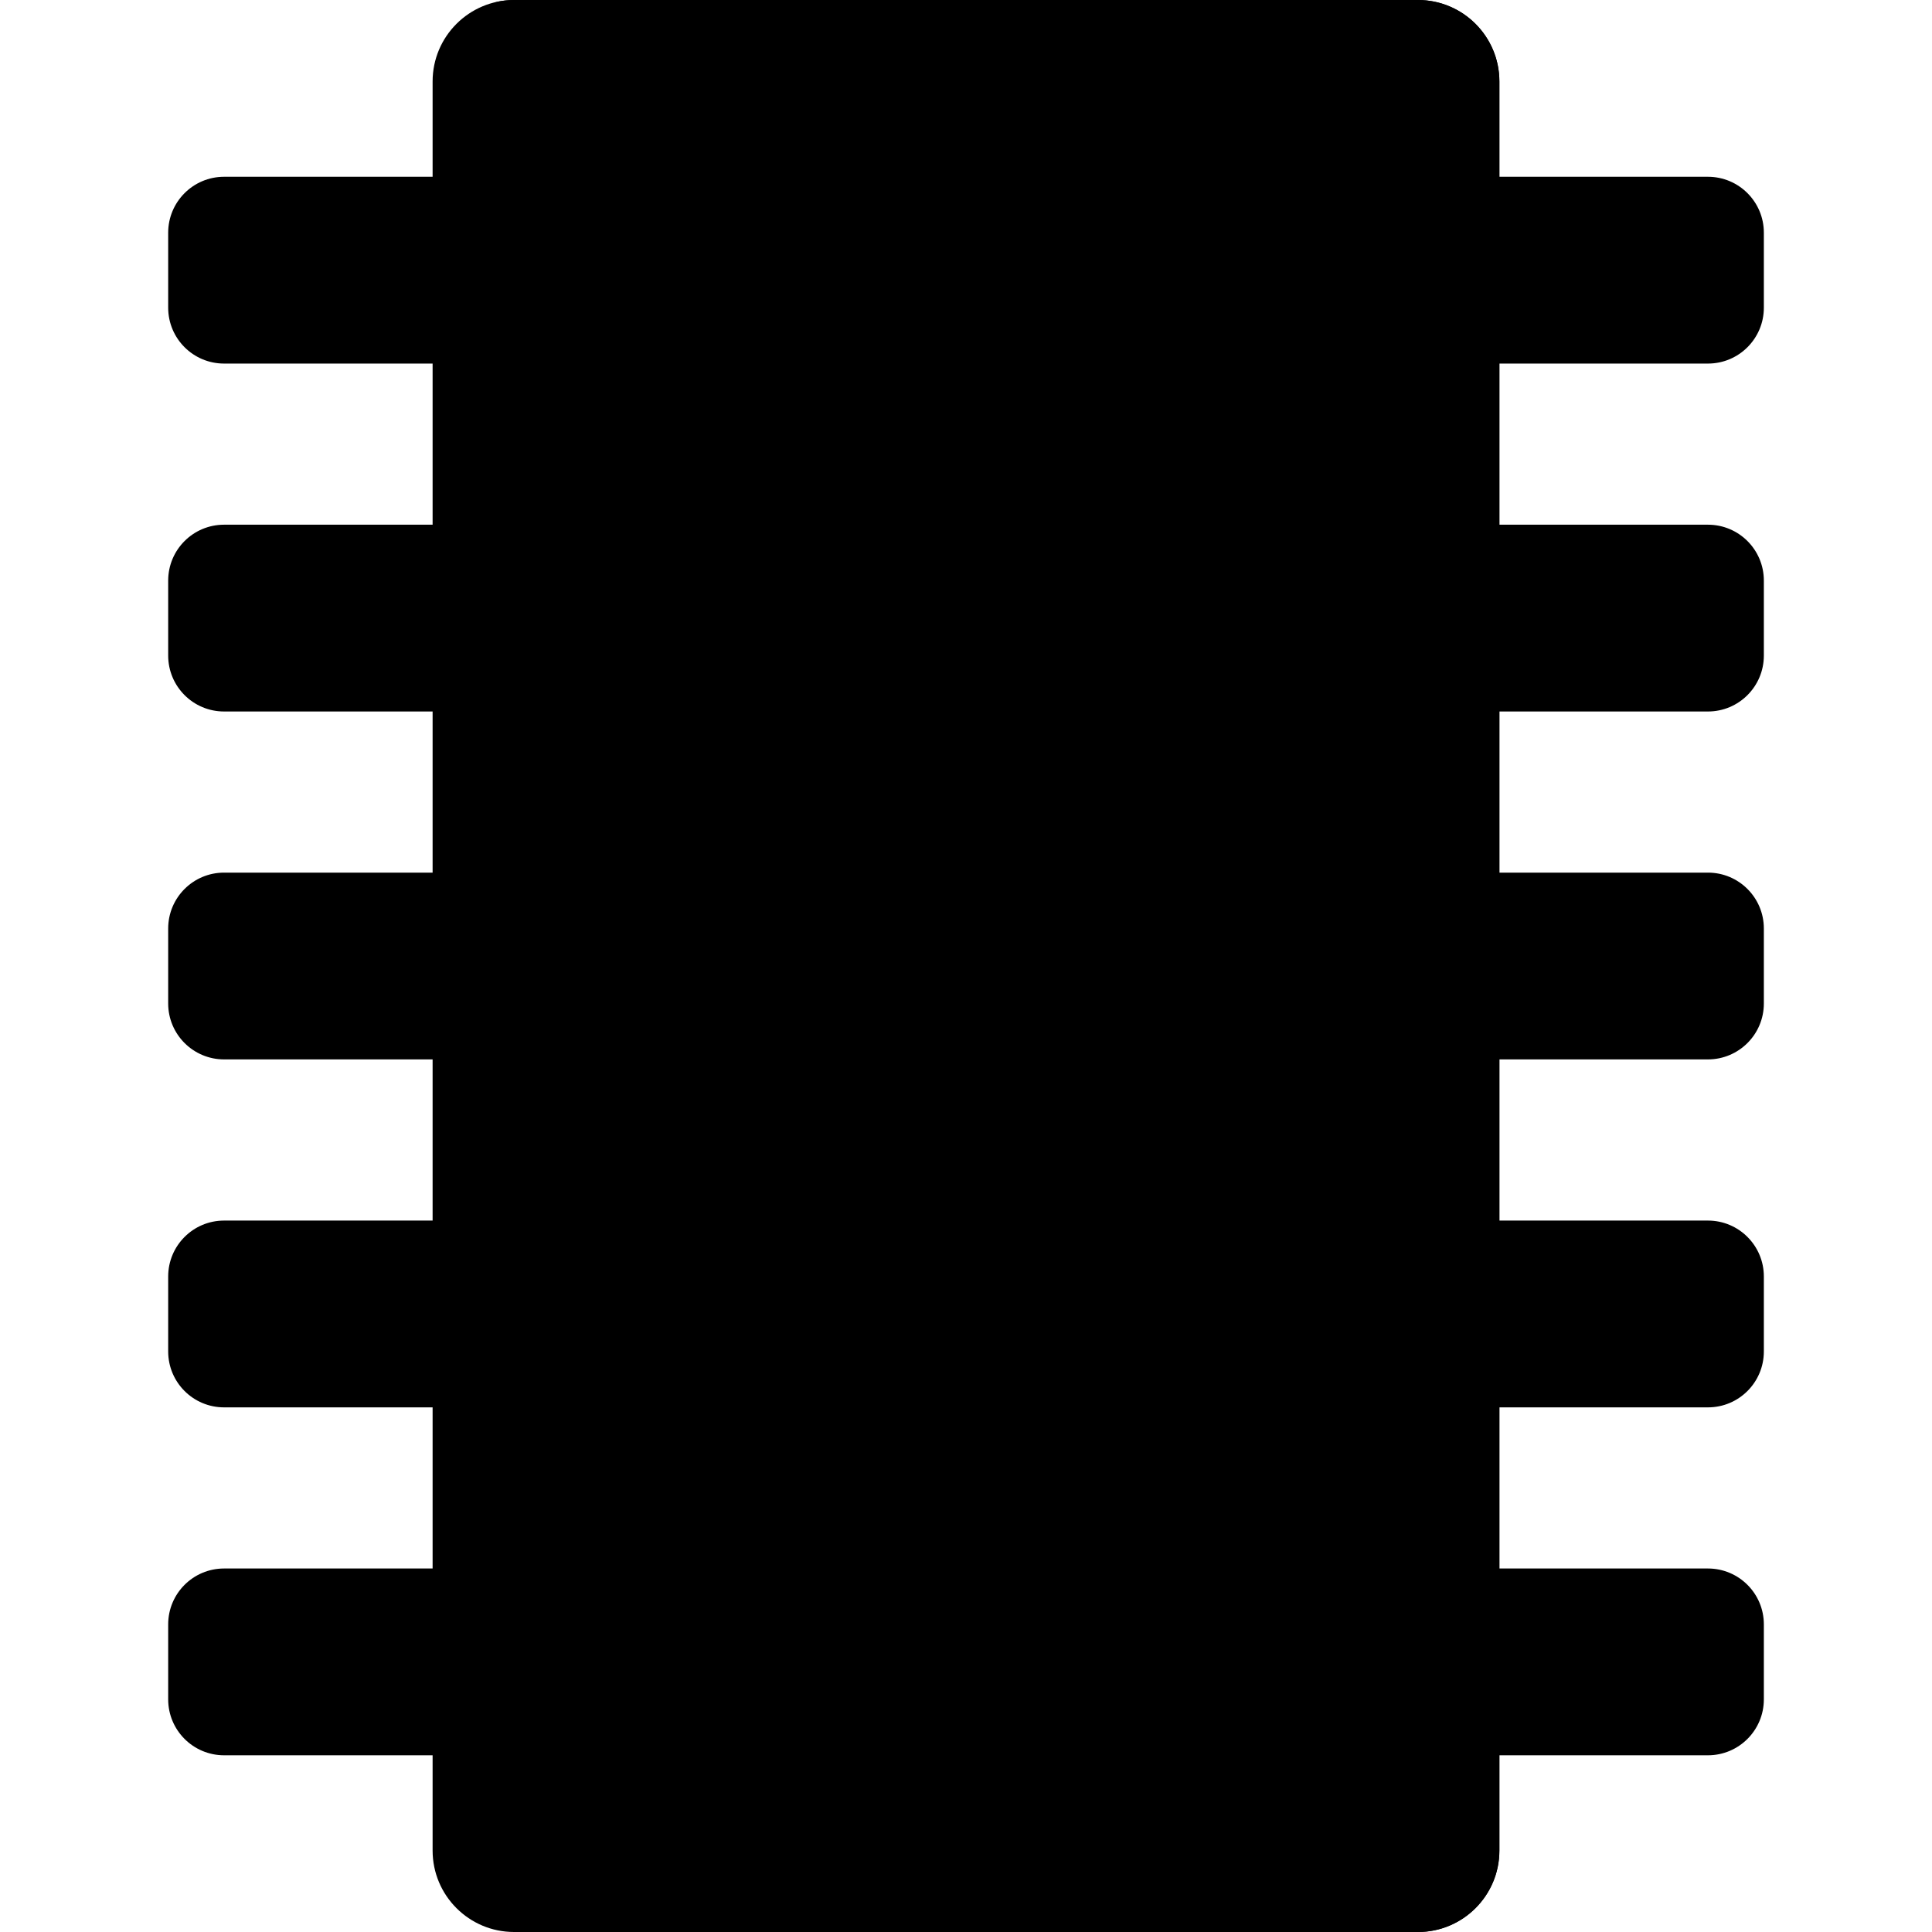
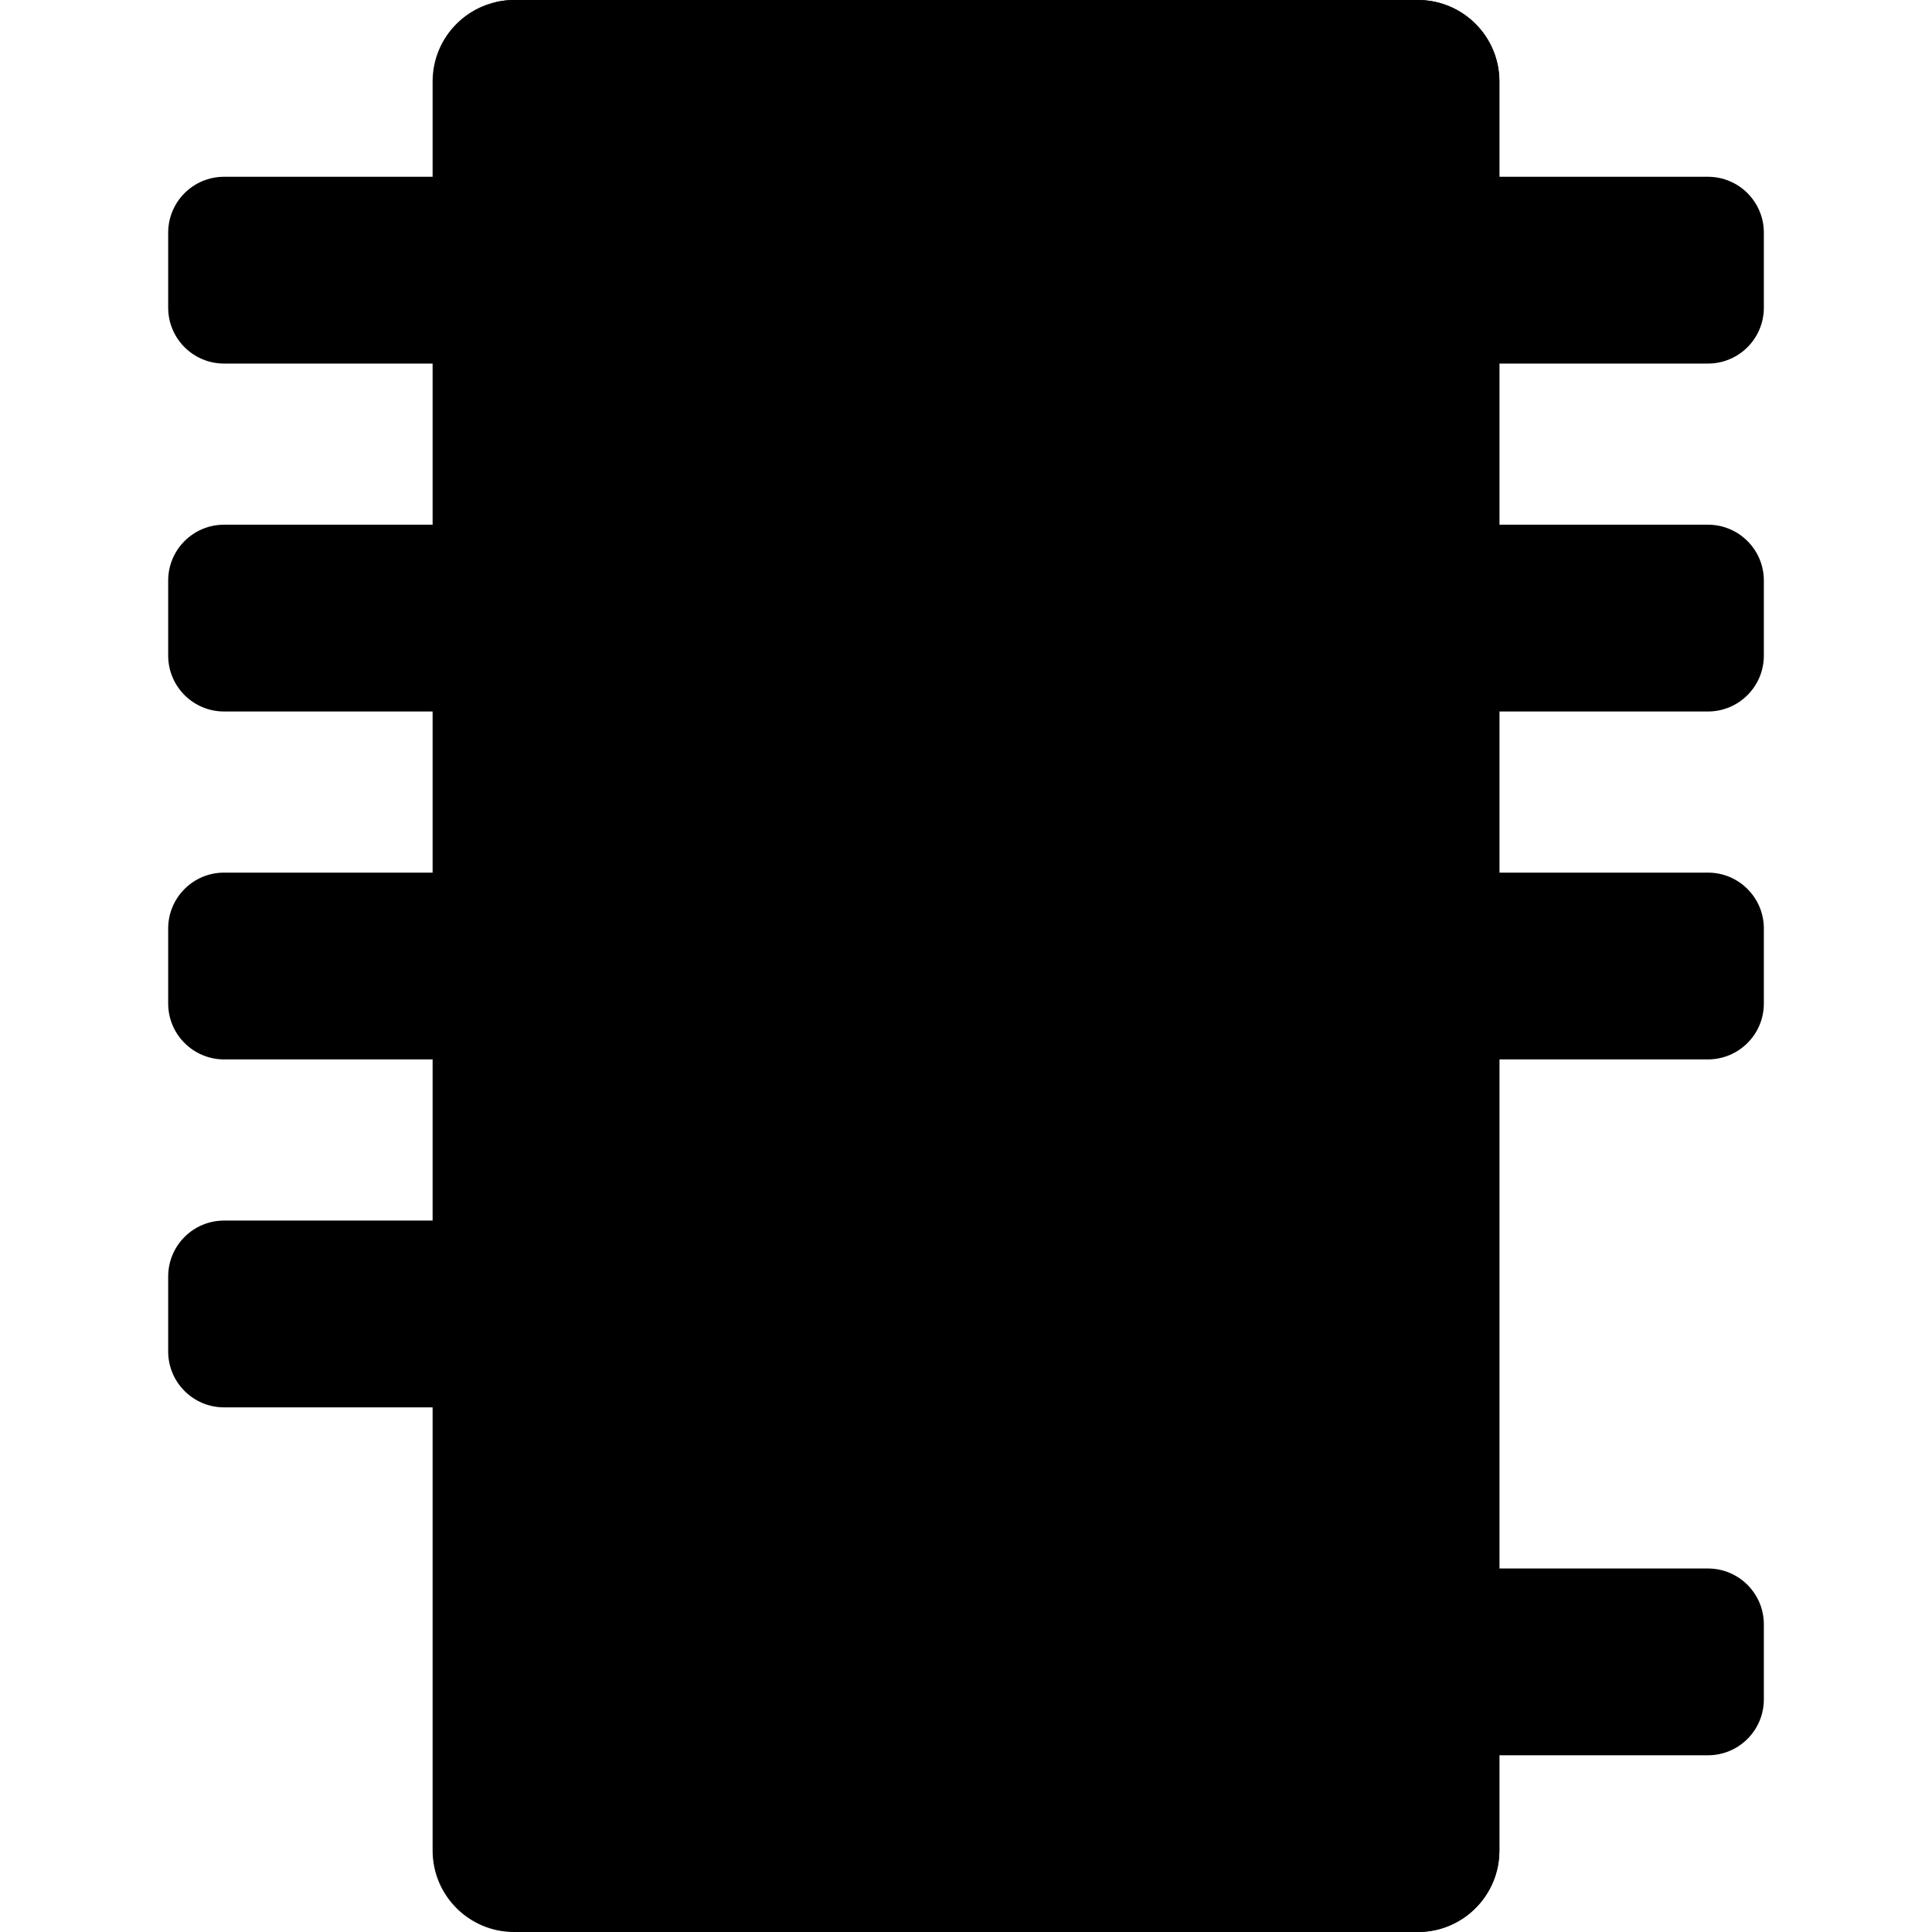
<svg xmlns="http://www.w3.org/2000/svg" width="60" height="60" viewBox="0 0 60 60" fill="none">
  <path d="M5.223 9.555V7.227C5.223 6.268 6 5.49 6.959 5.49H14.022V11.291H6.959C6 11.291 5.223 10.514 5.223 9.555Z" fill="#FF901E" style="fill:#FF901E;fill:color(display-p3 1 0.565 0.118);fill-opacity:1;" />
  <path d="M5.223 20.359V18.031C5.223 17.072 6 16.295 6.959 16.295H14.022V22.096H6.959C6 22.096 5.223 21.318 5.223 20.359Z" fill="#FF901E" style="fill:#FF901E;fill:color(display-p3 1 0.565 0.118);fill-opacity:1;" />
  <path d="M5.223 31.164V28.836C5.223 27.877 6 27.1 6.959 27.1H14.022V32.901H6.959C6 32.9 5.223 32.123 5.223 31.164Z" fill="#FF901E" style="fill:#FF901E;fill:color(display-p3 1 0.565 0.118);fill-opacity:1;" />
  <path d="M5.223 41.971V39.643C5.223 38.684 6 37.906 6.959 37.906H14.022V43.707H6.959C6 43.707 5.223 42.93 5.223 41.971Z" fill="#FF901E" style="fill:#FF901E;fill:color(display-p3 1 0.565 0.118);fill-opacity:1;" />
-   <path d="M5.223 52.775V50.447C5.223 49.488 6 48.711 6.959 48.711H14.022V54.512H6.959C6 54.512 5.223 53.734 5.223 52.775Z" fill="#FF901E" style="fill:#FF901E;fill:color(display-p3 1 0.565 0.118);fill-opacity:1;" />
  <path d="M54.778 9.555V7.227C54.778 6.268 54.001 5.49 53.042 5.49H45.978V11.291H53.042C54.001 11.291 54.778 10.514 54.778 9.555Z" fill="#FF6D3A" style="fill:#FF6D3A;fill:color(display-p3 1 0.427 0.228);fill-opacity:1;" />
  <path d="M54.778 20.359V18.031C54.778 17.072 54.001 16.295 53.042 16.295H45.978V22.096H53.042C54.001 22.096 54.778 21.318 54.778 20.359Z" fill="#FF6D3A" style="fill:#FF6D3A;fill:color(display-p3 1 0.427 0.228);fill-opacity:1;" />
  <path d="M54.778 31.164V28.836C54.778 27.877 54.001 27.1 53.042 27.1H45.978V32.901H53.042C54.001 32.9 54.778 32.123 54.778 31.164Z" fill="#FF6D3A" style="fill:#FF6D3A;fill:color(display-p3 1 0.427 0.228);fill-opacity:1;" />
-   <path d="M54.778 41.971V39.643C54.778 38.684 54.001 37.906 53.042 37.906H45.978V43.707H53.042C54.001 43.707 54.778 42.93 54.778 41.971Z" fill="#FF6D3A" style="fill:#FF6D3A;fill:color(display-p3 1 0.427 0.228);fill-opacity:1;" />
  <path d="M54.778 52.775V50.447C54.778 49.488 54.001 48.711 53.042 48.711H45.978V54.512H53.042C54.001 54.512 54.778 53.734 54.778 52.775Z" fill="#FF6D3A" style="fill:#FF6D3A;fill:color(display-p3 1 0.427 0.228);fill-opacity:1;" />
  <path d="M44.035 60H15.965C14.568 60 13.435 58.867 13.435 57.47V2.53C13.435 1.133 14.568 0 15.965 0H44.036C45.433 0 46.565 1.133 46.565 2.53V57.471C46.565 58.867 45.433 60 44.035 60Z" fill="#FFB124" style="fill:#FFB124;fill:color(display-p3 1 0.694 0.141);fill-opacity:1;" />
  <path d="M44.034 0H15.964C15.762 0 15.567 0.026 15.379 0.071H39.564C40.961 0.071 42.093 1.203 42.093 2.6V57.541C42.093 58.736 41.263 59.736 40.149 60H44.034C45.431 60 46.564 58.867 46.564 57.471V2.53C46.564 1.133 45.431 0 44.034 0Z" fill="#FF901E" style="fill:#FF901E;fill:color(display-p3 1 0.565 0.118);fill-opacity:1;" />
  <path d="M21.174 50.748V9.251C21.174 8.416 21.851 7.738 22.687 7.738H37.313C38.149 7.738 38.827 8.416 38.827 9.251V50.748C38.827 51.584 38.149 52.261 37.313 52.261H22.687C21.851 52.261 21.174 51.584 21.174 50.748Z" fill="#2D5872" style="fill:#2D5872;fill:color(display-p3 0.176 0.345 0.447);fill-opacity:1;" />
-   <path d="M37.313 7.738H32.85C33.685 7.738 34.363 8.416 34.363 9.251V50.748C34.363 51.584 33.685 52.261 32.85 52.261H37.313C38.148 52.261 38.826 51.584 38.826 50.748V9.251C38.826 8.416 38.148 7.738 37.313 7.738Z" fill="#1D4859" style="fill:#1D4859;fill:color(display-p3 0.114 0.282 0.349);fill-opacity:1;" />
  <path d="M33.463 38.222H26.535C26.287 38.222 26.086 38.02 26.086 37.772V36.5C26.086 36.108 26.123 35.764 26.197 35.467C26.271 35.17 26.387 34.91 26.545 34.687C26.703 34.463 26.916 34.294 27.184 34.178C27.452 34.062 27.773 34.004 28.147 34.004C28.309 34.004 28.454 34.01 28.582 34.021C28.709 34.033 28.855 34.06 29.019 34.102C29.183 34.144 29.328 34.201 29.454 34.273C29.58 34.346 29.703 34.45 29.825 34.586C29.947 34.723 30.049 34.884 30.13 35.069C31.347 34.685 32.411 34.343 33.323 34.04C33.614 33.944 33.913 34.16 33.913 34.467V35.131C33.913 35.337 33.772 35.517 33.572 35.567L30.308 36.378V36.639H33.463C33.711 36.639 33.913 36.84 33.913 37.088V37.772C33.912 38.02 33.711 38.222 33.463 38.222ZM29.343 36.639V36.187C29.343 36.065 29.302 35.961 29.221 35.873C29.14 35.787 29.037 35.724 28.912 35.684C28.788 35.645 28.673 35.618 28.569 35.602C28.464 35.586 28.366 35.578 28.273 35.578C28.18 35.578 28.085 35.584 27.986 35.597C27.887 35.61 27.778 35.634 27.658 35.667C27.538 35.7 27.439 35.755 27.362 35.832C27.285 35.909 27.247 36.002 27.247 36.113V36.639H29.343V36.639Z" fill="#FFFCFD" style="fill:#FFFCFD;fill:color(display-p3 1 0.988 0.992);fill-opacity:1;" />
  <path d="M33.468 33.05L26.375 31.517C26.206 31.481 26.086 31.331 26.086 31.159V30.351C26.086 30.178 26.207 30.029 26.376 29.992L33.468 28.463C33.697 28.414 33.912 28.588 33.912 28.822V29.625C33.912 29.801 33.788 29.953 33.614 29.986L32.238 30.25V31.272L33.611 31.522C33.785 31.554 33.912 31.706 33.912 31.883V32.691C33.912 32.925 33.696 33.099 33.468 33.05ZM31.265 31.163V30.355L28.36 30.75L31.265 31.163Z" fill="#FFFCFD" style="fill:#FFFCFD;fill:color(display-p3 1 0.988 0.992);fill-opacity:1;" />
  <path d="M33.64 27.241H26.358C26.208 27.241 26.086 27.119 26.086 26.968V25.577C26.086 25.443 26.183 25.329 26.315 25.308L31.304 24.51L26.312 23.649C26.181 23.626 26.086 23.513 26.086 23.381V22.051C26.086 21.901 26.208 21.779 26.358 21.779H33.64C33.791 21.779 33.913 21.901 33.913 22.051V22.674C33.913 22.824 33.792 22.945 33.642 22.946L28.408 22.979C28.973 23.066 29.89 23.219 31.16 23.436C32.271 23.626 33.112 23.766 33.683 23.857C33.816 23.878 33.913 23.992 33.913 24.125V24.846C33.913 24.979 33.818 25.092 33.687 25.114L28.373 26.036L33.642 26.069C33.792 26.07 33.913 26.192 33.913 26.341V26.968C33.912 27.119 33.791 27.241 33.64 27.241Z" fill="#FFFCFD" style="fill:#FFFCFD;fill:color(display-p3 1 0.988 0.992);fill-opacity:1;" />
</svg>